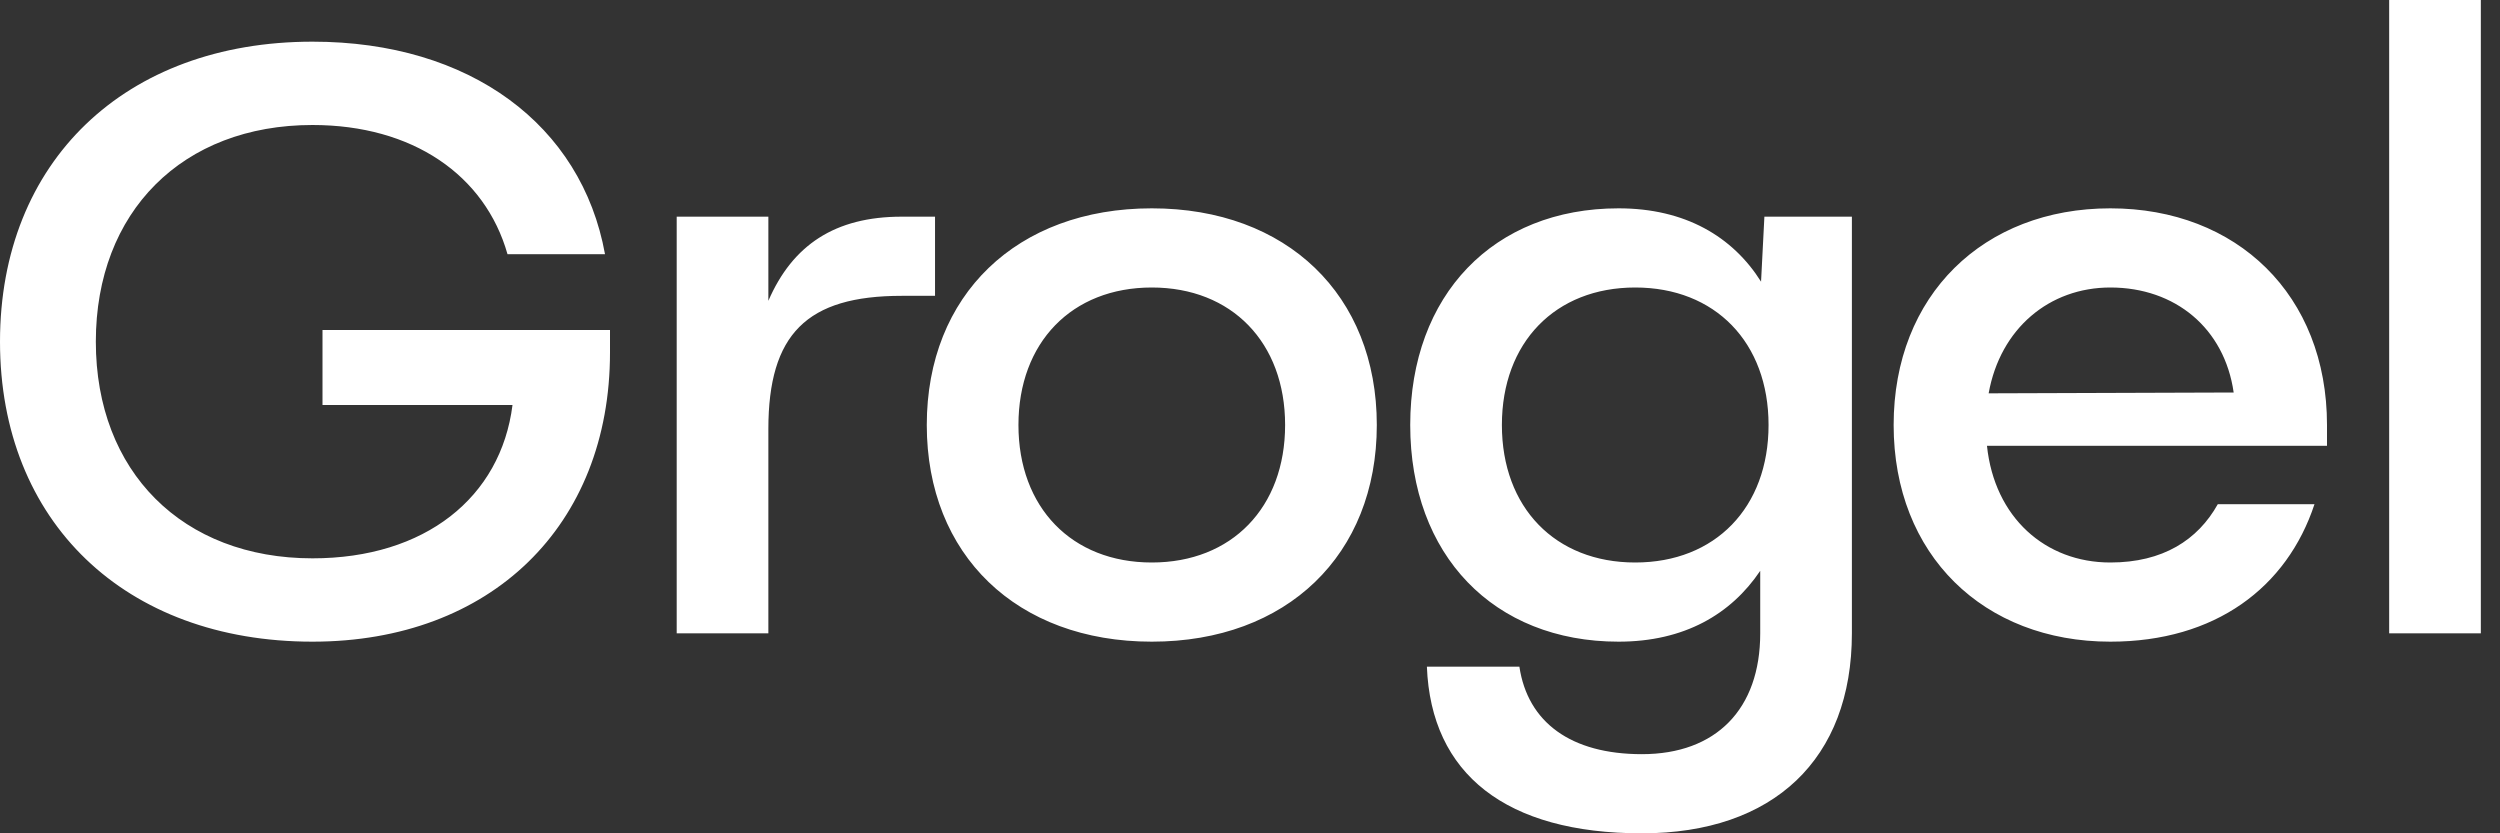
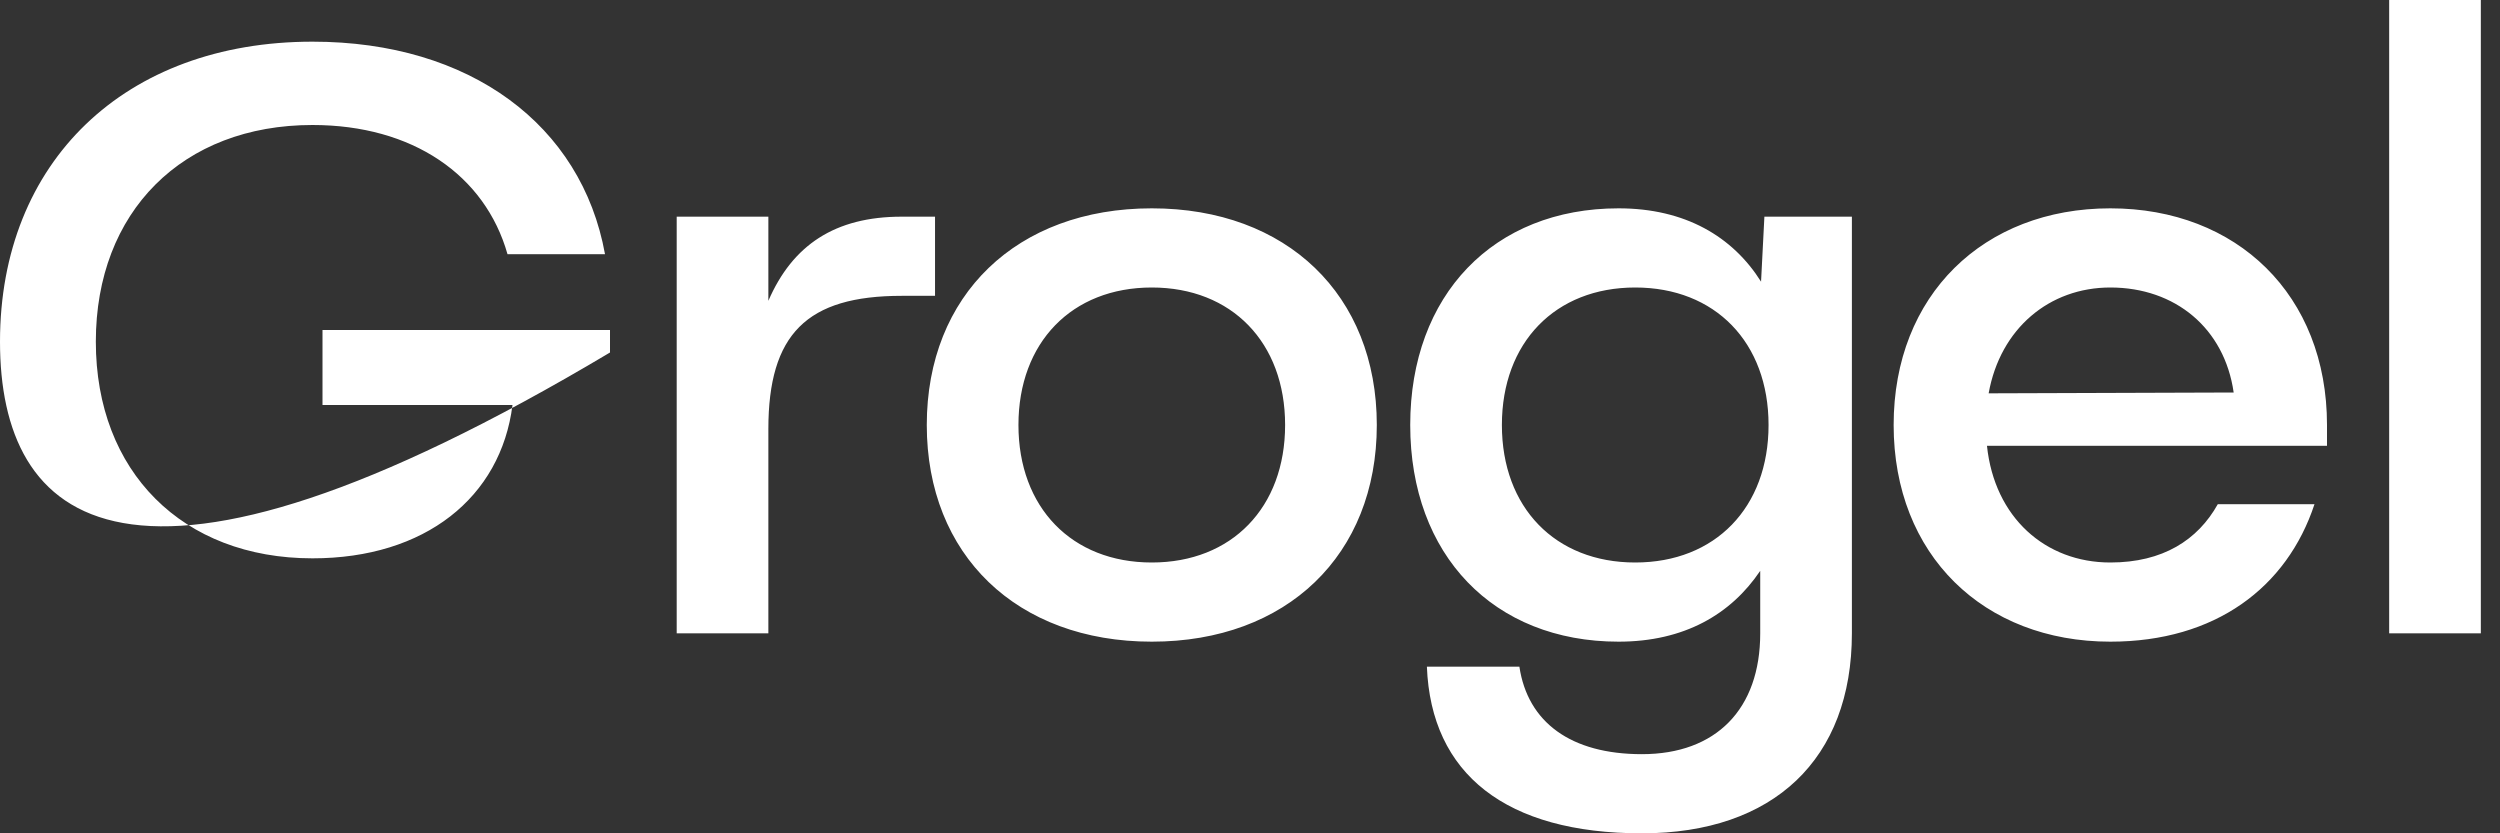
<svg xmlns="http://www.w3.org/2000/svg" width="90" height="30" viewBox="0 0 90 30" fill="none">
  <rect x="0" y="0" width="90" height="30" fill="#333333" stroke="none" />
-   <path d="M11.61 14.58V11.88H21.96V12.69C21.96 18.93 17.67 23.1 11.25 23.1C4.5 23.1 2.23517e-08 18.78 2.23517e-08 12.3C2.23517e-08 5.82 4.5 1.5 11.25 1.5C16.92 1.5 20.94 4.5 21.78 9.15H18.27C17.46 6.3 14.85 4.5 11.25 4.5C6.57 4.5 3.45 7.62 3.45 12.3C3.45 16.98 6.57 20.1 11.25 20.1C15.3 20.1 18.03 17.91 18.45 14.58H11.61ZM24.361 22.8V7.8H27.661V10.83C28.531 8.82 30.061 7.8 32.461 7.8H33.661V10.65H32.461C29.041 10.65 27.661 12.03 27.661 15.45V22.8H24.361ZM41.465 7.5C46.325 7.5 49.565 10.62 49.565 15.3C49.565 19.98 46.325 23.1 41.465 23.1C36.605 23.1 33.364 19.98 33.364 15.3C33.364 10.62 36.605 7.5 41.465 7.5ZM41.465 20.25C44.344 20.25 46.264 18.27 46.264 15.3C46.264 12.33 44.344 10.35 41.465 10.35C38.584 10.35 36.664 12.33 36.664 15.3C36.664 18.27 38.584 20.25 41.465 20.25ZM58.268 23.1C53.768 23.1 50.768 19.98 50.768 15.3C50.768 10.62 53.768 7.5 58.268 7.5C60.668 7.5 62.378 8.52 63.398 10.14L63.518 7.8H66.668V22.8C66.668 27.33 63.848 30 59.108 30C54.218 30 51.518 27.87 51.368 24H54.698C54.998 26.01 56.558 27.15 59.108 27.15C61.778 27.15 63.368 25.53 63.368 22.8V20.55C62.318 22.11 60.638 23.1 58.268 23.1ZM58.868 20.25C61.748 20.25 63.668 18.27 63.668 15.3C63.668 12.33 61.748 10.35 58.868 10.35C55.988 10.35 54.068 12.33 54.068 15.3C54.068 18.27 55.988 20.25 58.868 20.25ZM68.171 15.3C68.171 10.62 71.412 7.5 75.972 7.5C80.531 7.5 83.772 10.62 83.772 15.3V16.05H71.531C71.802 18.63 73.632 20.25 75.972 20.25C77.862 20.25 79.121 19.44 79.841 18.15H83.322C82.332 21.15 79.751 23.1 75.972 23.1C71.412 23.1 68.171 19.98 68.171 15.3ZM71.591 14.16L80.412 14.13C80.082 11.82 78.311 10.35 75.972 10.35C73.781 10.35 72.011 11.82 71.591 14.16ZM86.01 -1.37091e-05H89.31V22.8H86.01V-1.37091e-05Z" fill="white" />
+   <path d="M11.61 14.58V11.88H21.96V12.69C4.5 23.1 2.23517e-08 18.78 2.23517e-08 12.3C2.23517e-08 5.82 4.5 1.5 11.25 1.5C16.92 1.5 20.94 4.5 21.78 9.15H18.27C17.46 6.3 14.85 4.5 11.25 4.5C6.57 4.5 3.45 7.62 3.45 12.3C3.45 16.98 6.57 20.1 11.25 20.1C15.3 20.1 18.03 17.91 18.45 14.58H11.61ZM24.361 22.8V7.8H27.661V10.83C28.531 8.82 30.061 7.8 32.461 7.8H33.661V10.65H32.461C29.041 10.65 27.661 12.03 27.661 15.45V22.8H24.361ZM41.465 7.5C46.325 7.5 49.565 10.62 49.565 15.3C49.565 19.98 46.325 23.1 41.465 23.1C36.605 23.1 33.364 19.98 33.364 15.3C33.364 10.62 36.605 7.5 41.465 7.5ZM41.465 20.25C44.344 20.25 46.264 18.27 46.264 15.3C46.264 12.33 44.344 10.35 41.465 10.35C38.584 10.35 36.664 12.33 36.664 15.3C36.664 18.27 38.584 20.25 41.465 20.25ZM58.268 23.1C53.768 23.1 50.768 19.98 50.768 15.3C50.768 10.62 53.768 7.5 58.268 7.5C60.668 7.5 62.378 8.52 63.398 10.14L63.518 7.8H66.668V22.8C66.668 27.33 63.848 30 59.108 30C54.218 30 51.518 27.87 51.368 24H54.698C54.998 26.01 56.558 27.15 59.108 27.15C61.778 27.15 63.368 25.53 63.368 22.8V20.55C62.318 22.11 60.638 23.1 58.268 23.1ZM58.868 20.25C61.748 20.25 63.668 18.27 63.668 15.3C63.668 12.33 61.748 10.35 58.868 10.35C55.988 10.35 54.068 12.33 54.068 15.3C54.068 18.27 55.988 20.25 58.868 20.25ZM68.171 15.3C68.171 10.62 71.412 7.5 75.972 7.5C80.531 7.5 83.772 10.62 83.772 15.3V16.05H71.531C71.802 18.63 73.632 20.25 75.972 20.25C77.862 20.25 79.121 19.44 79.841 18.15H83.322C82.332 21.15 79.751 23.1 75.972 23.1C71.412 23.1 68.171 19.98 68.171 15.3ZM71.591 14.16L80.412 14.13C80.082 11.82 78.311 10.35 75.972 10.35C73.781 10.35 72.011 11.82 71.591 14.16ZM86.01 -1.37091e-05H89.31V22.8H86.01V-1.37091e-05Z" fill="white" />
</svg>